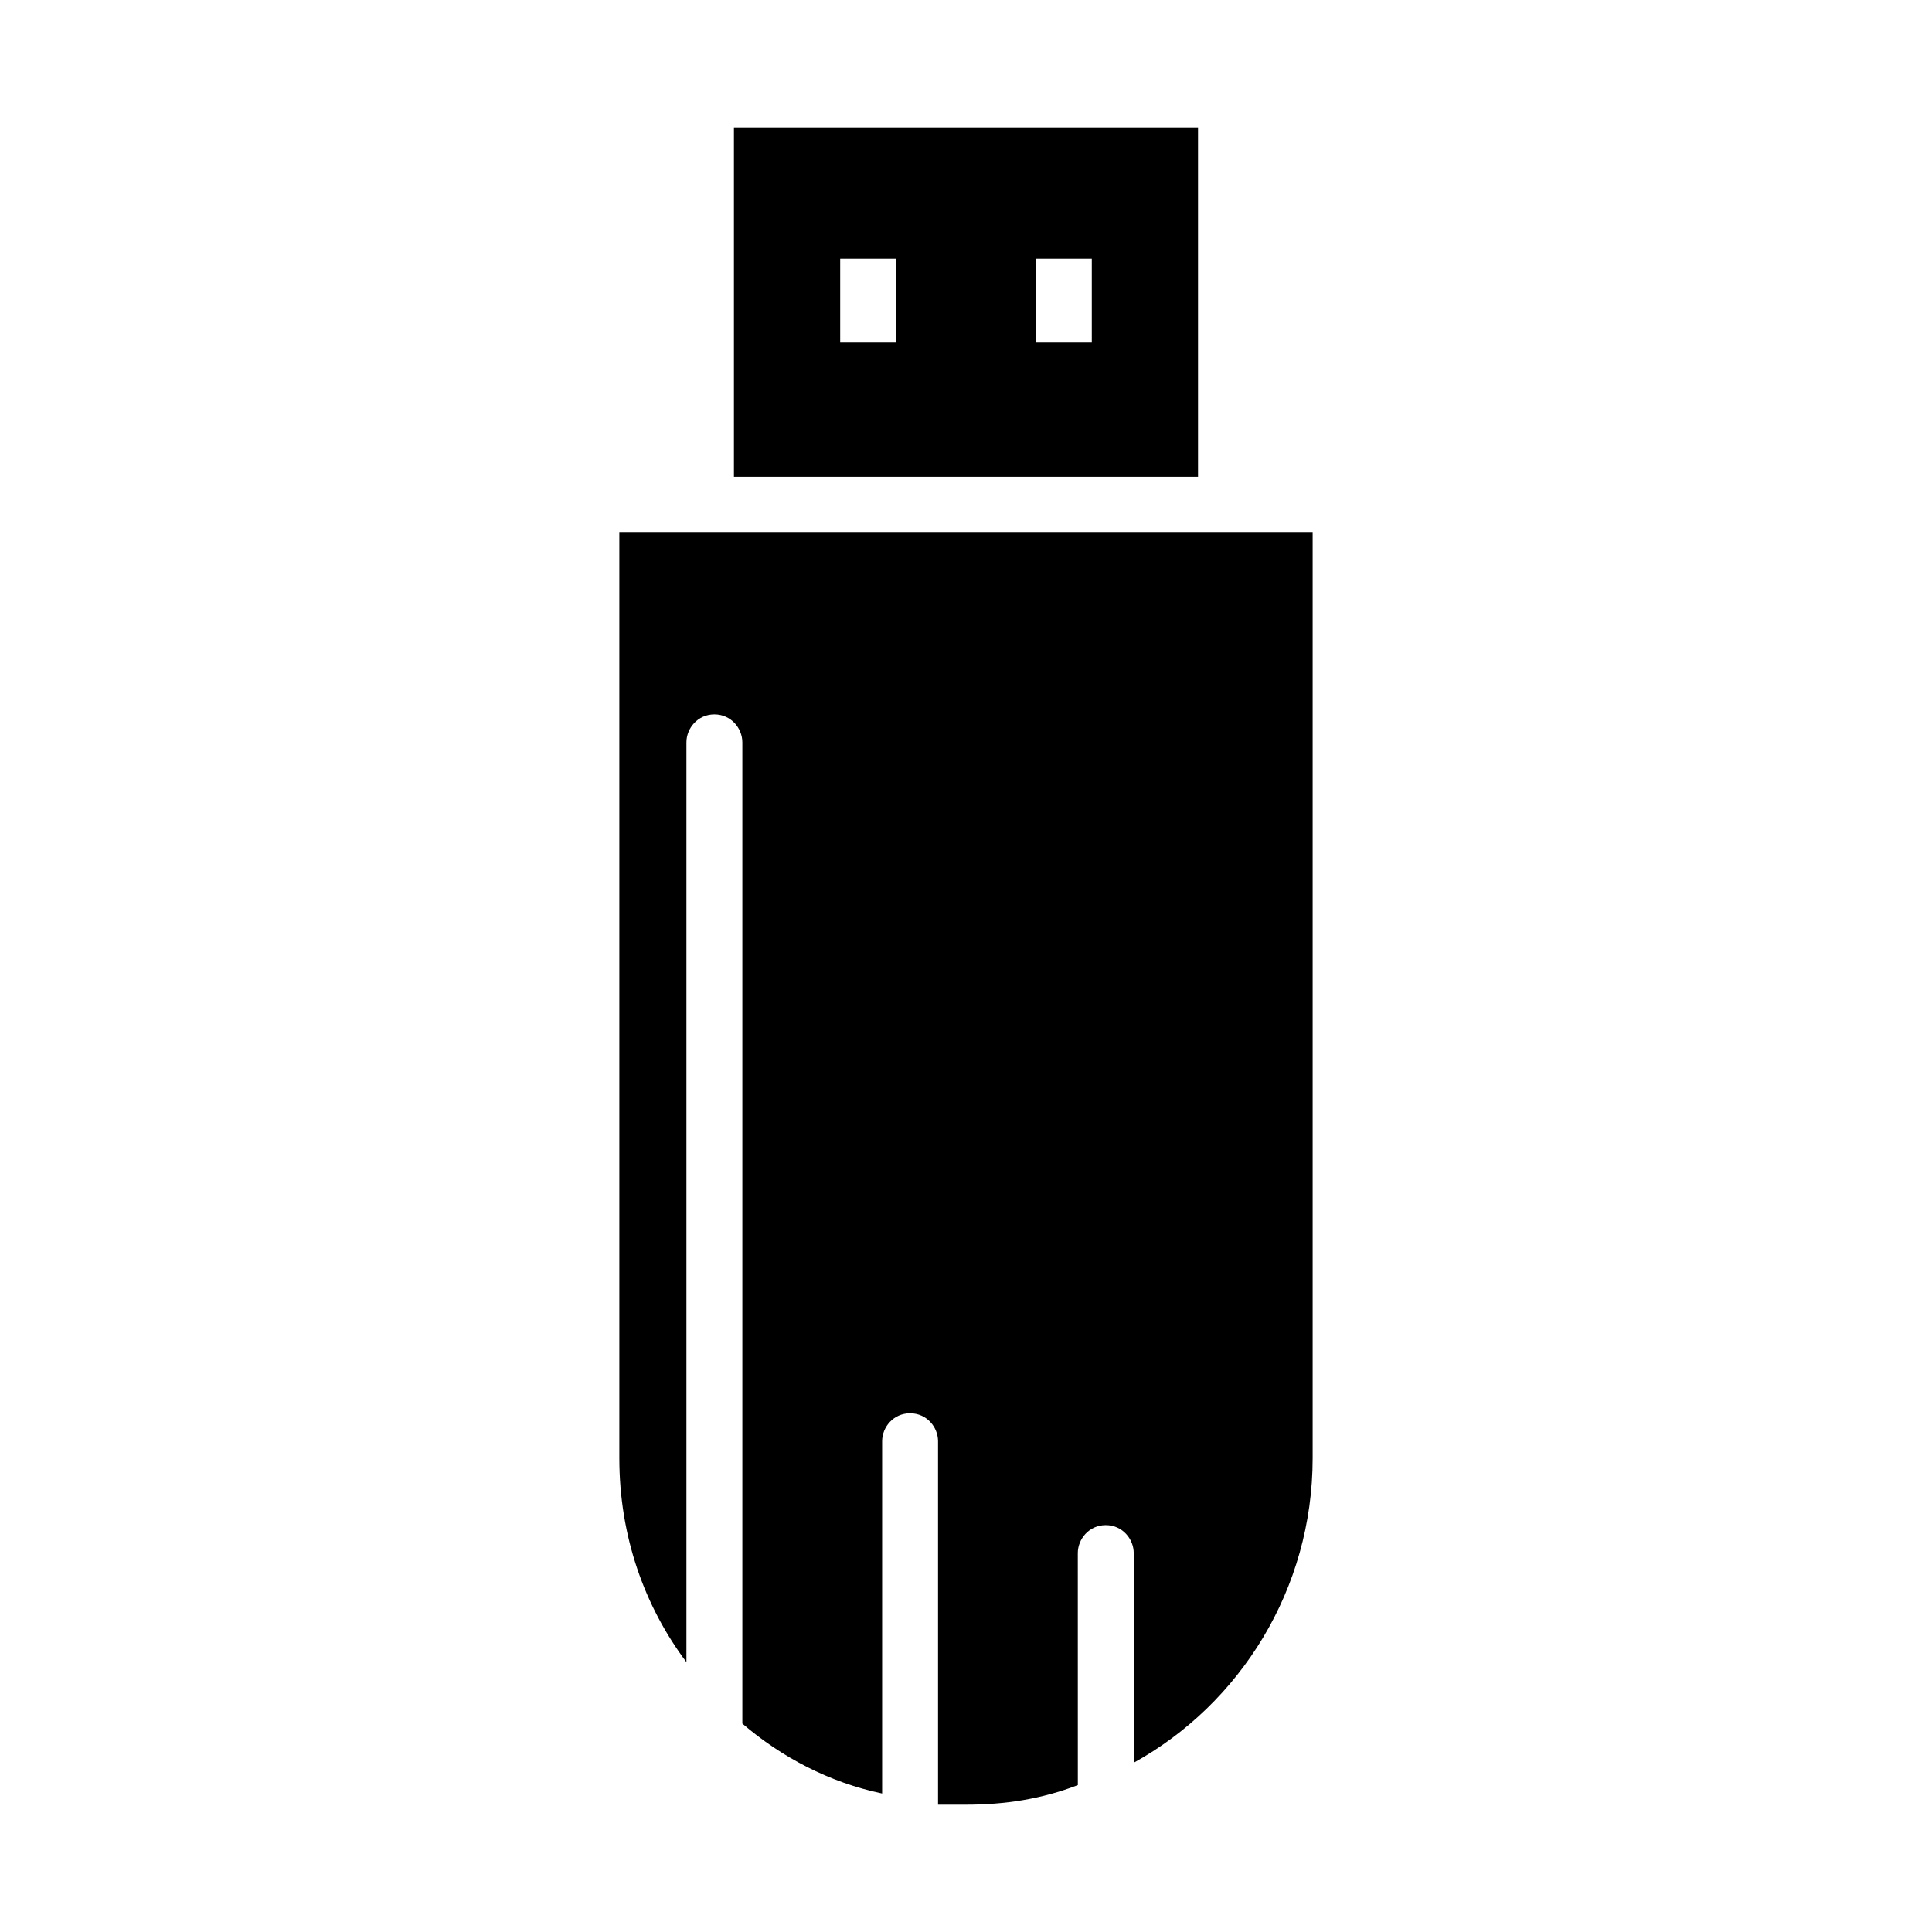
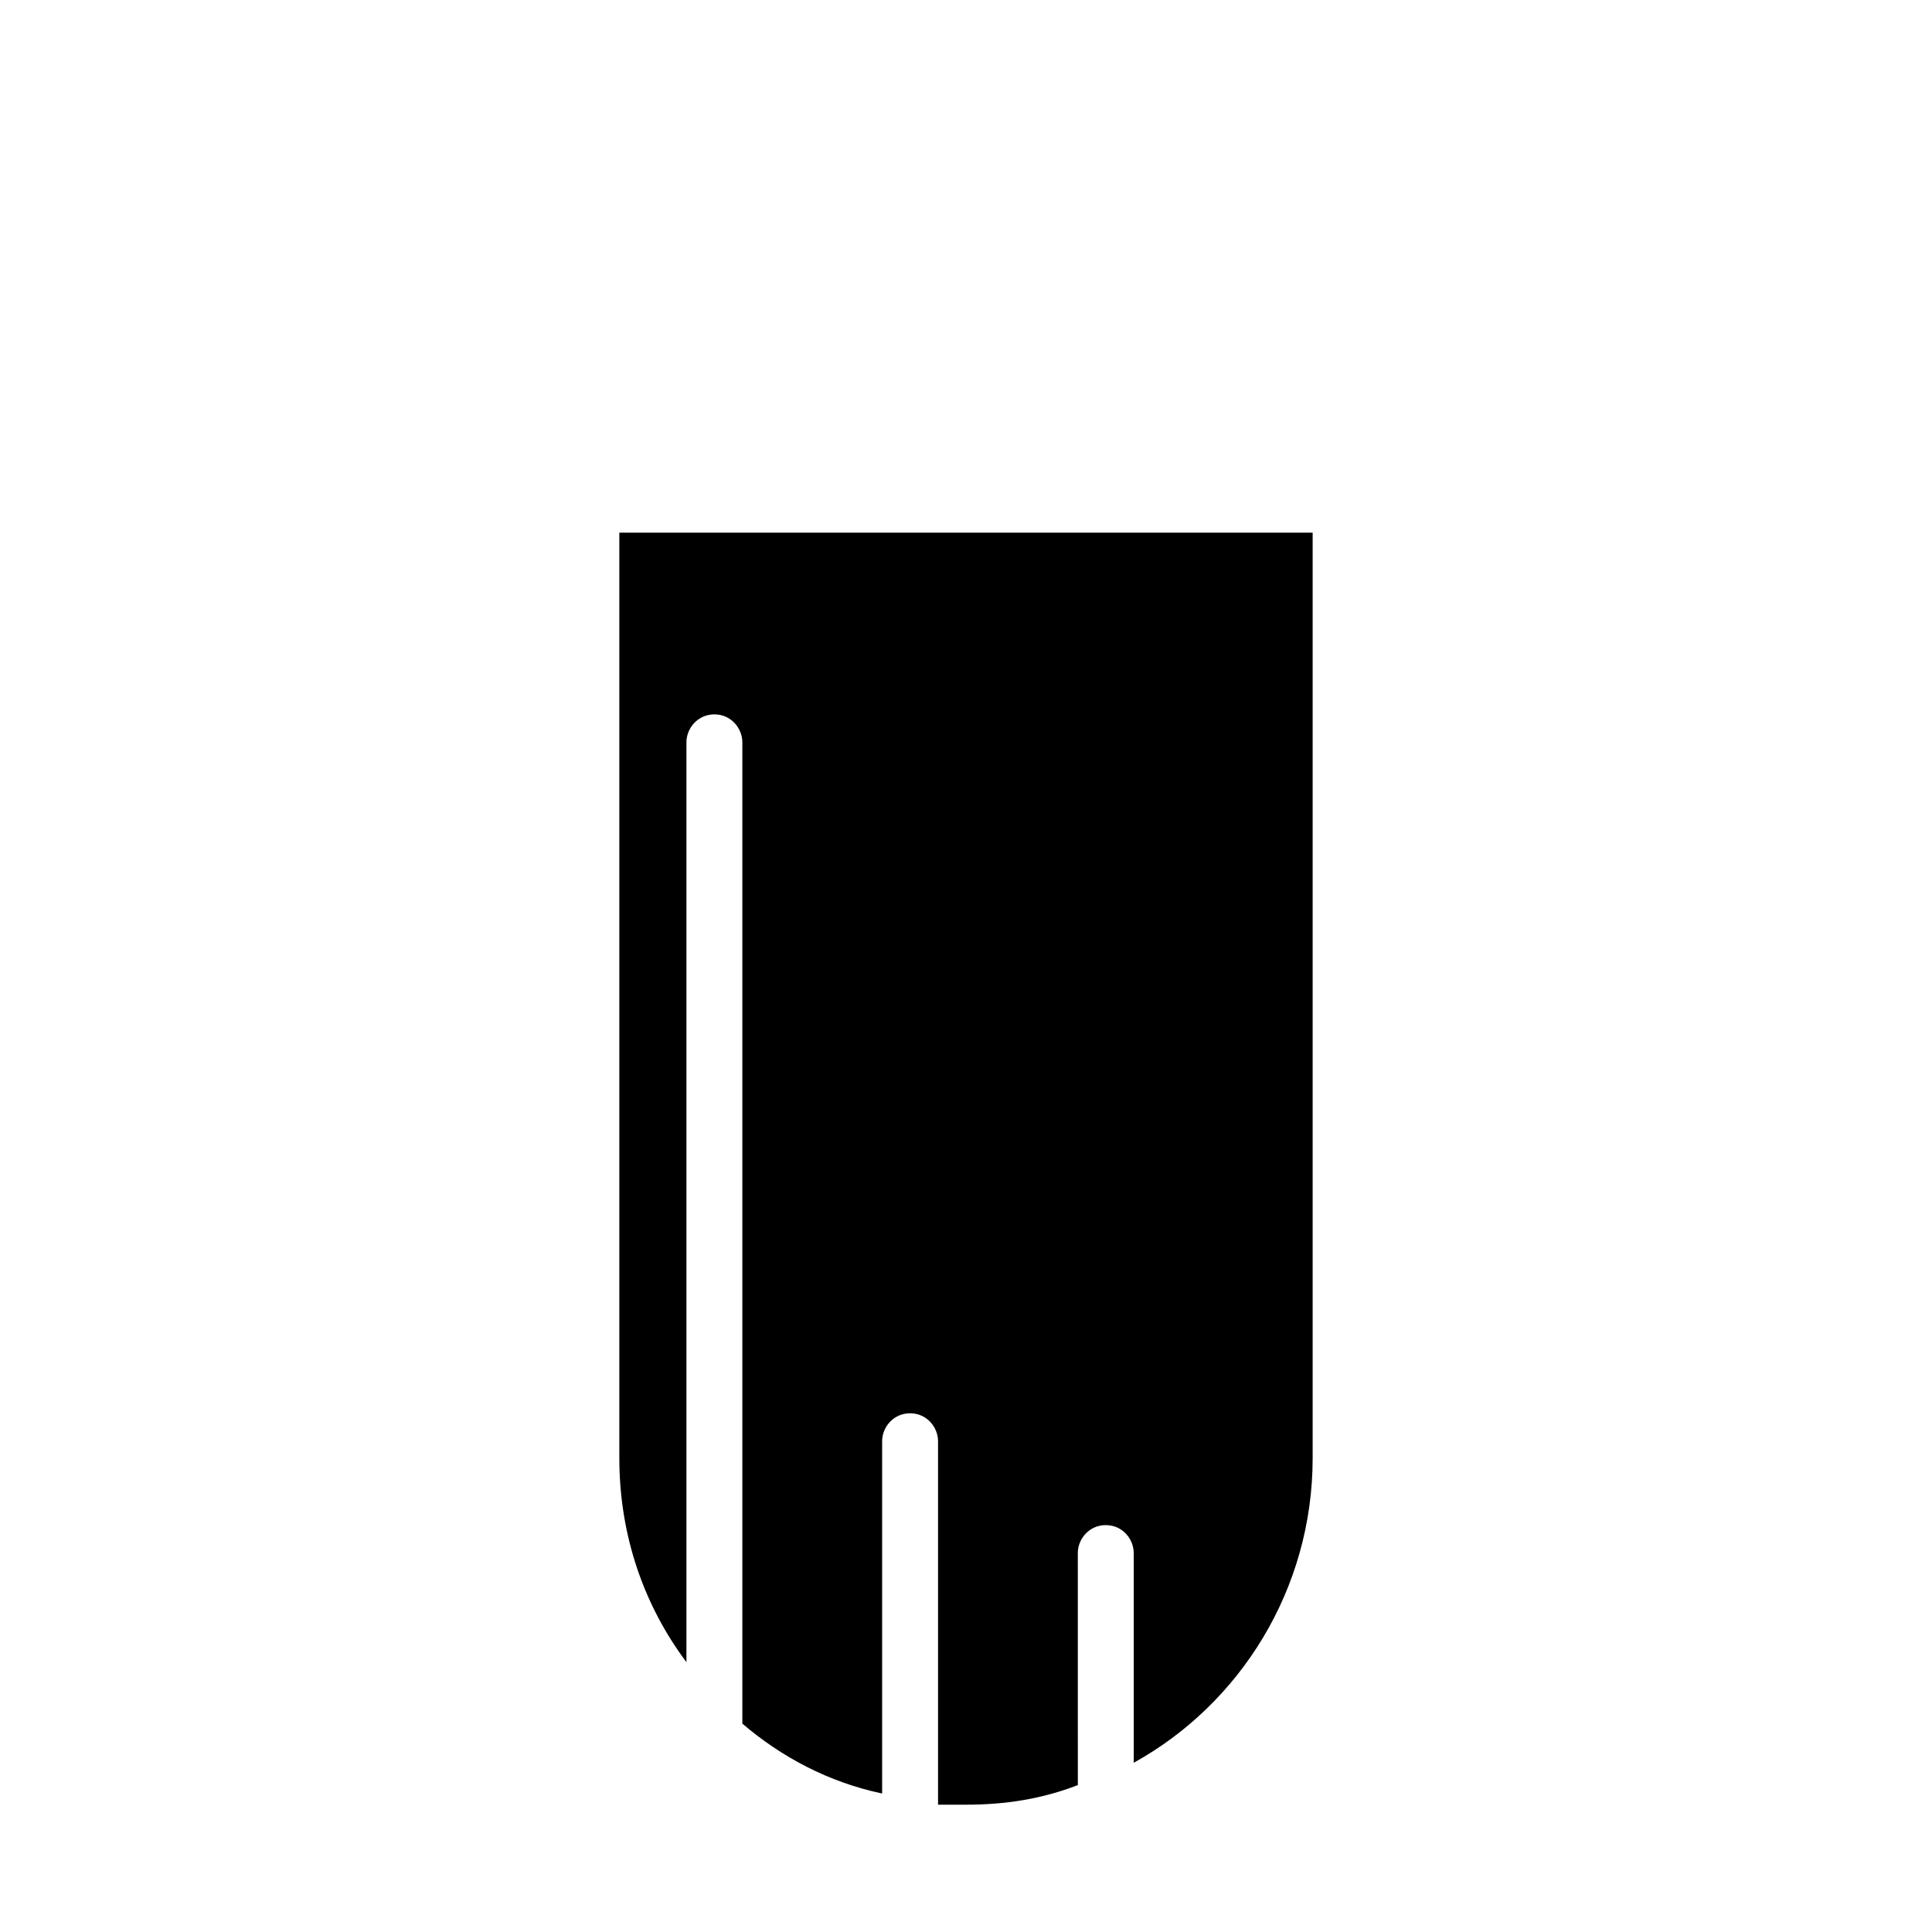
<svg xmlns="http://www.w3.org/2000/svg" fill="#000000" width="800px" height="800px" version="1.1" viewBox="144 144 512 512">
  <g>
-     <path d="m461.49 177.73h-122.99v92.613h122.99zm-80.016 57.047h-14.816v-22.227h14.816zm51.863 0h-14.816v-22.227h14.816z" />
    <path d="m308.13 285.16v245.24c0 20.746 6.668 39.266 17.781 54.086v-243.76c0-3.703 2.965-7.41 7.41-7.41 4.445 0 7.41 3.703 7.41 7.41v260.05c10.371 8.891 22.969 15.559 37.043 18.523v-93.355c0-3.703 2.965-7.41 7.41-7.41 4.445 0 7.41 3.703 7.41 7.41v96.316h7.41c10.371 0 20.004-1.48 29.637-5.188l-0.008-61.492c0-3.703 2.965-7.41 7.41-7.41 4.445 0 7.41 3.703 7.41 7.41v55.566c28.152-15.559 47.418-45.938 47.418-80.758v-245.23z" />
  </g>
</svg>